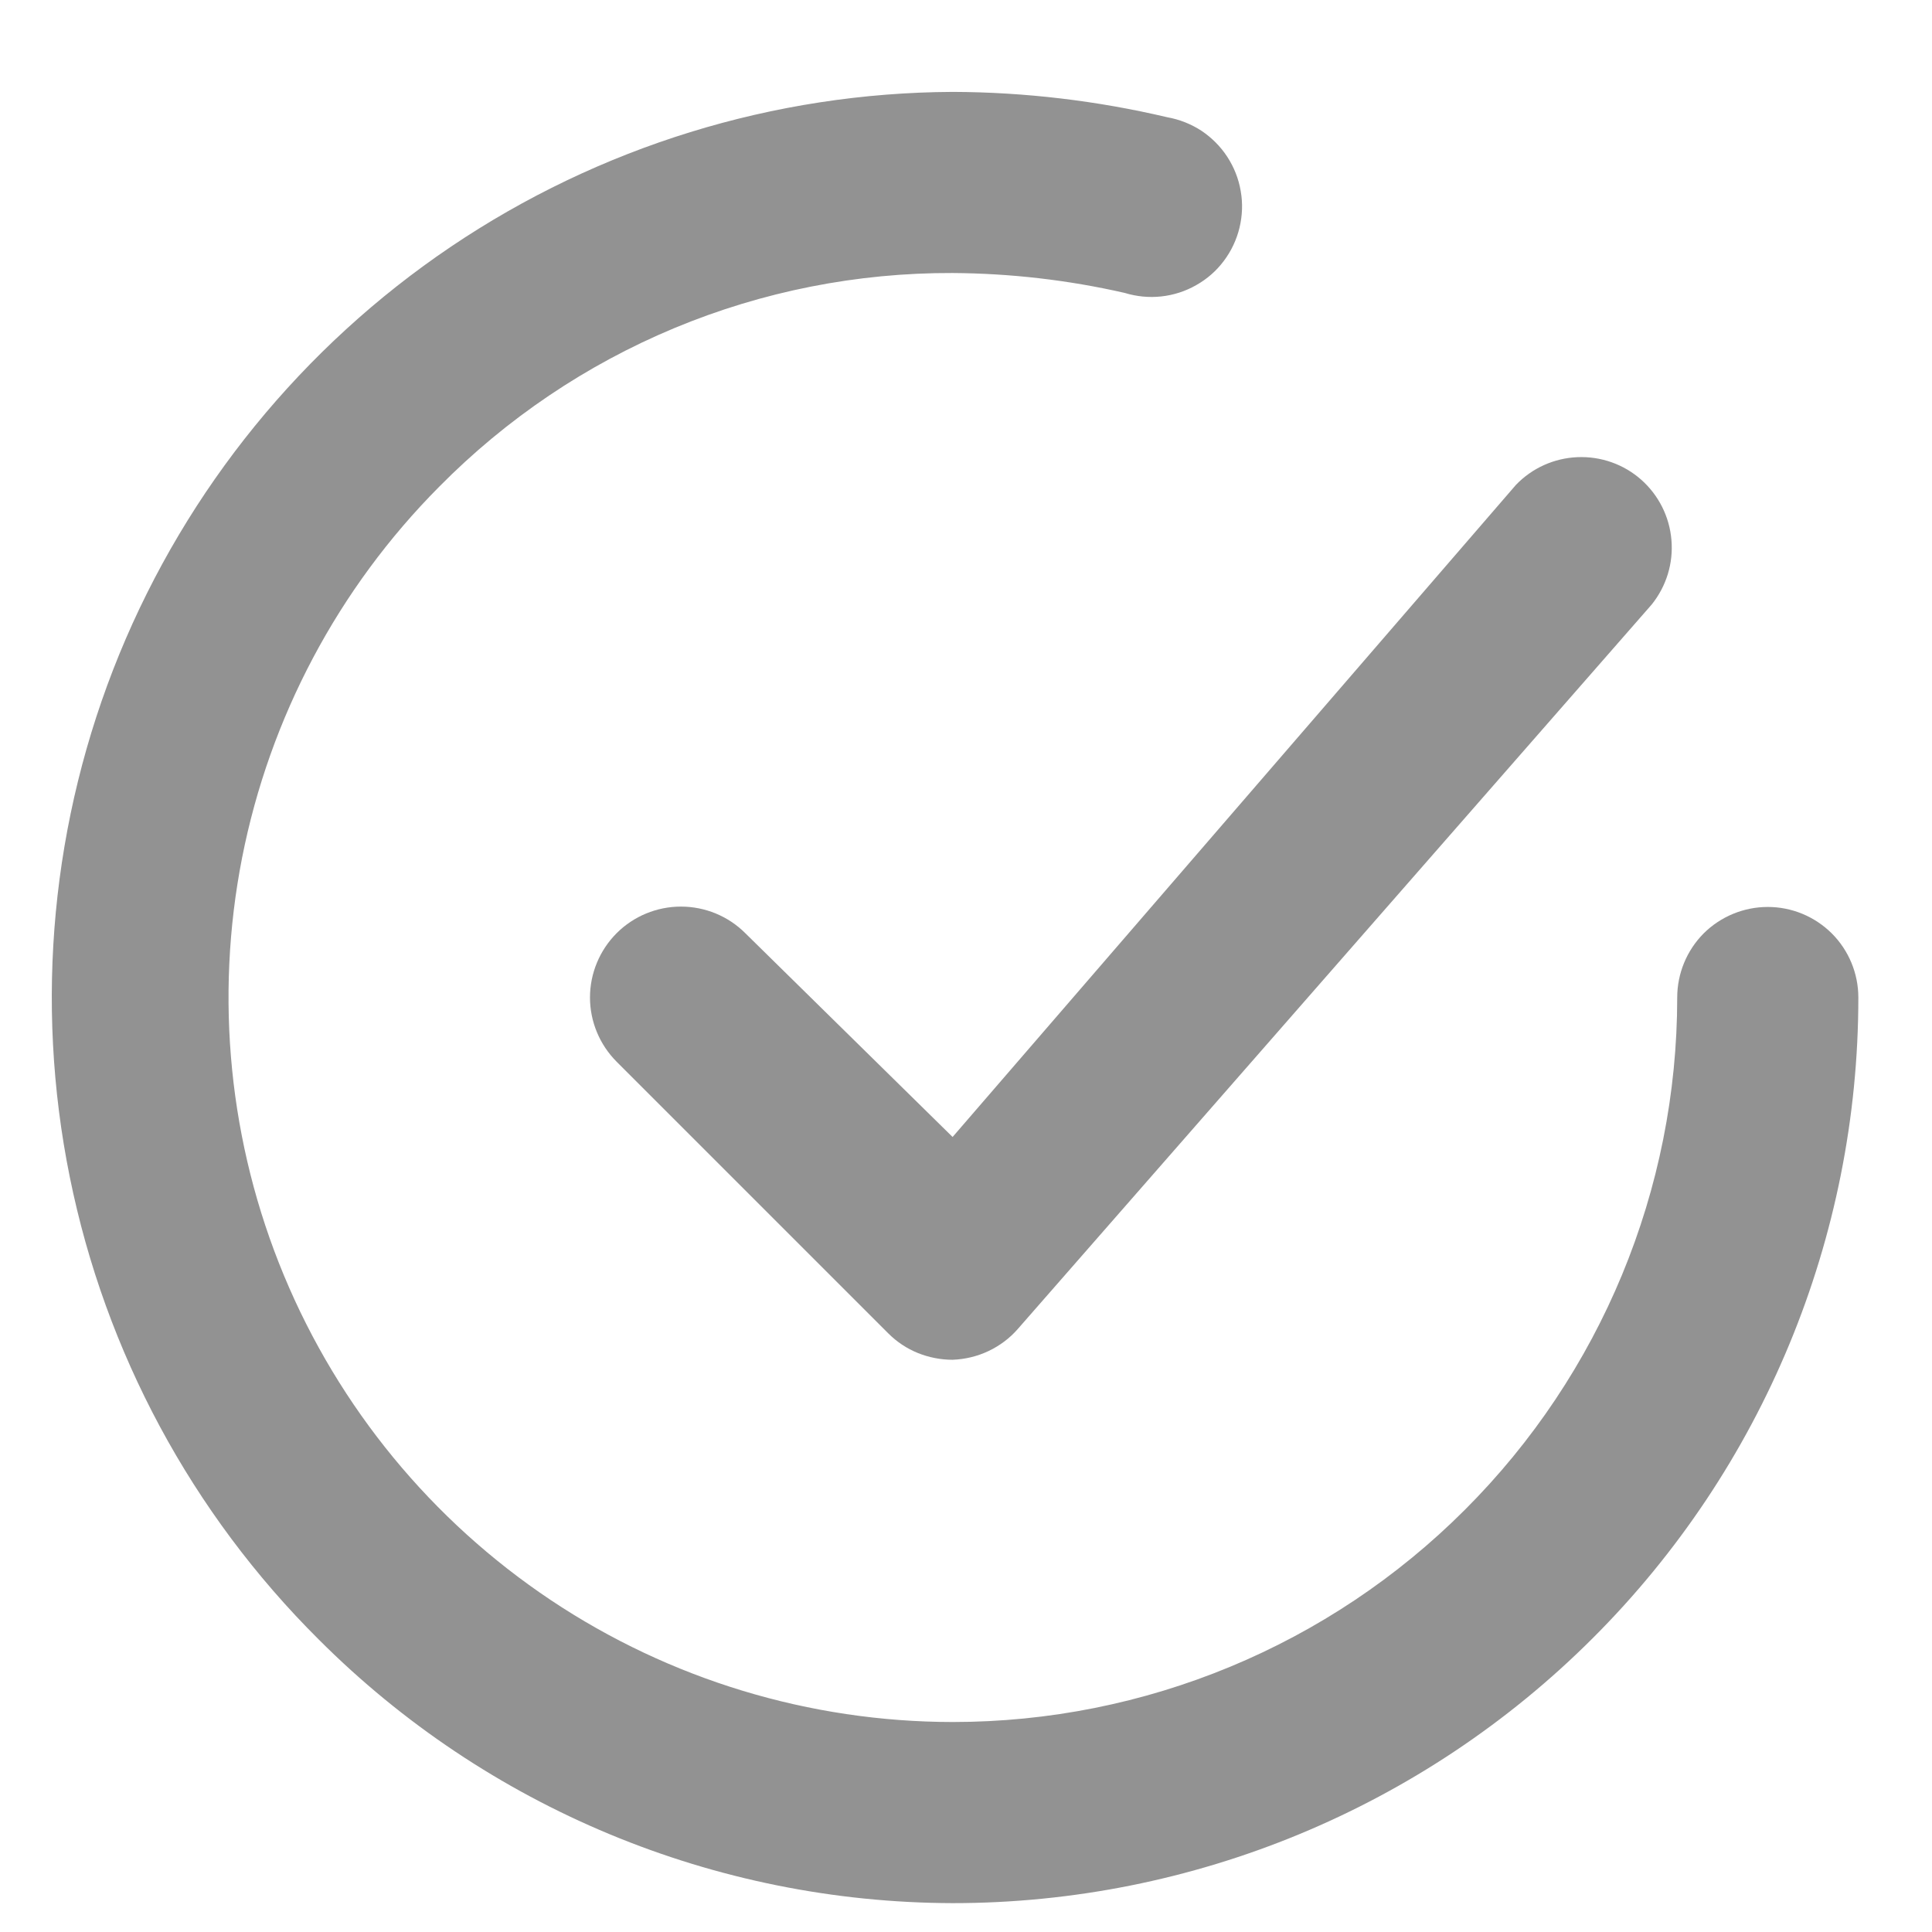
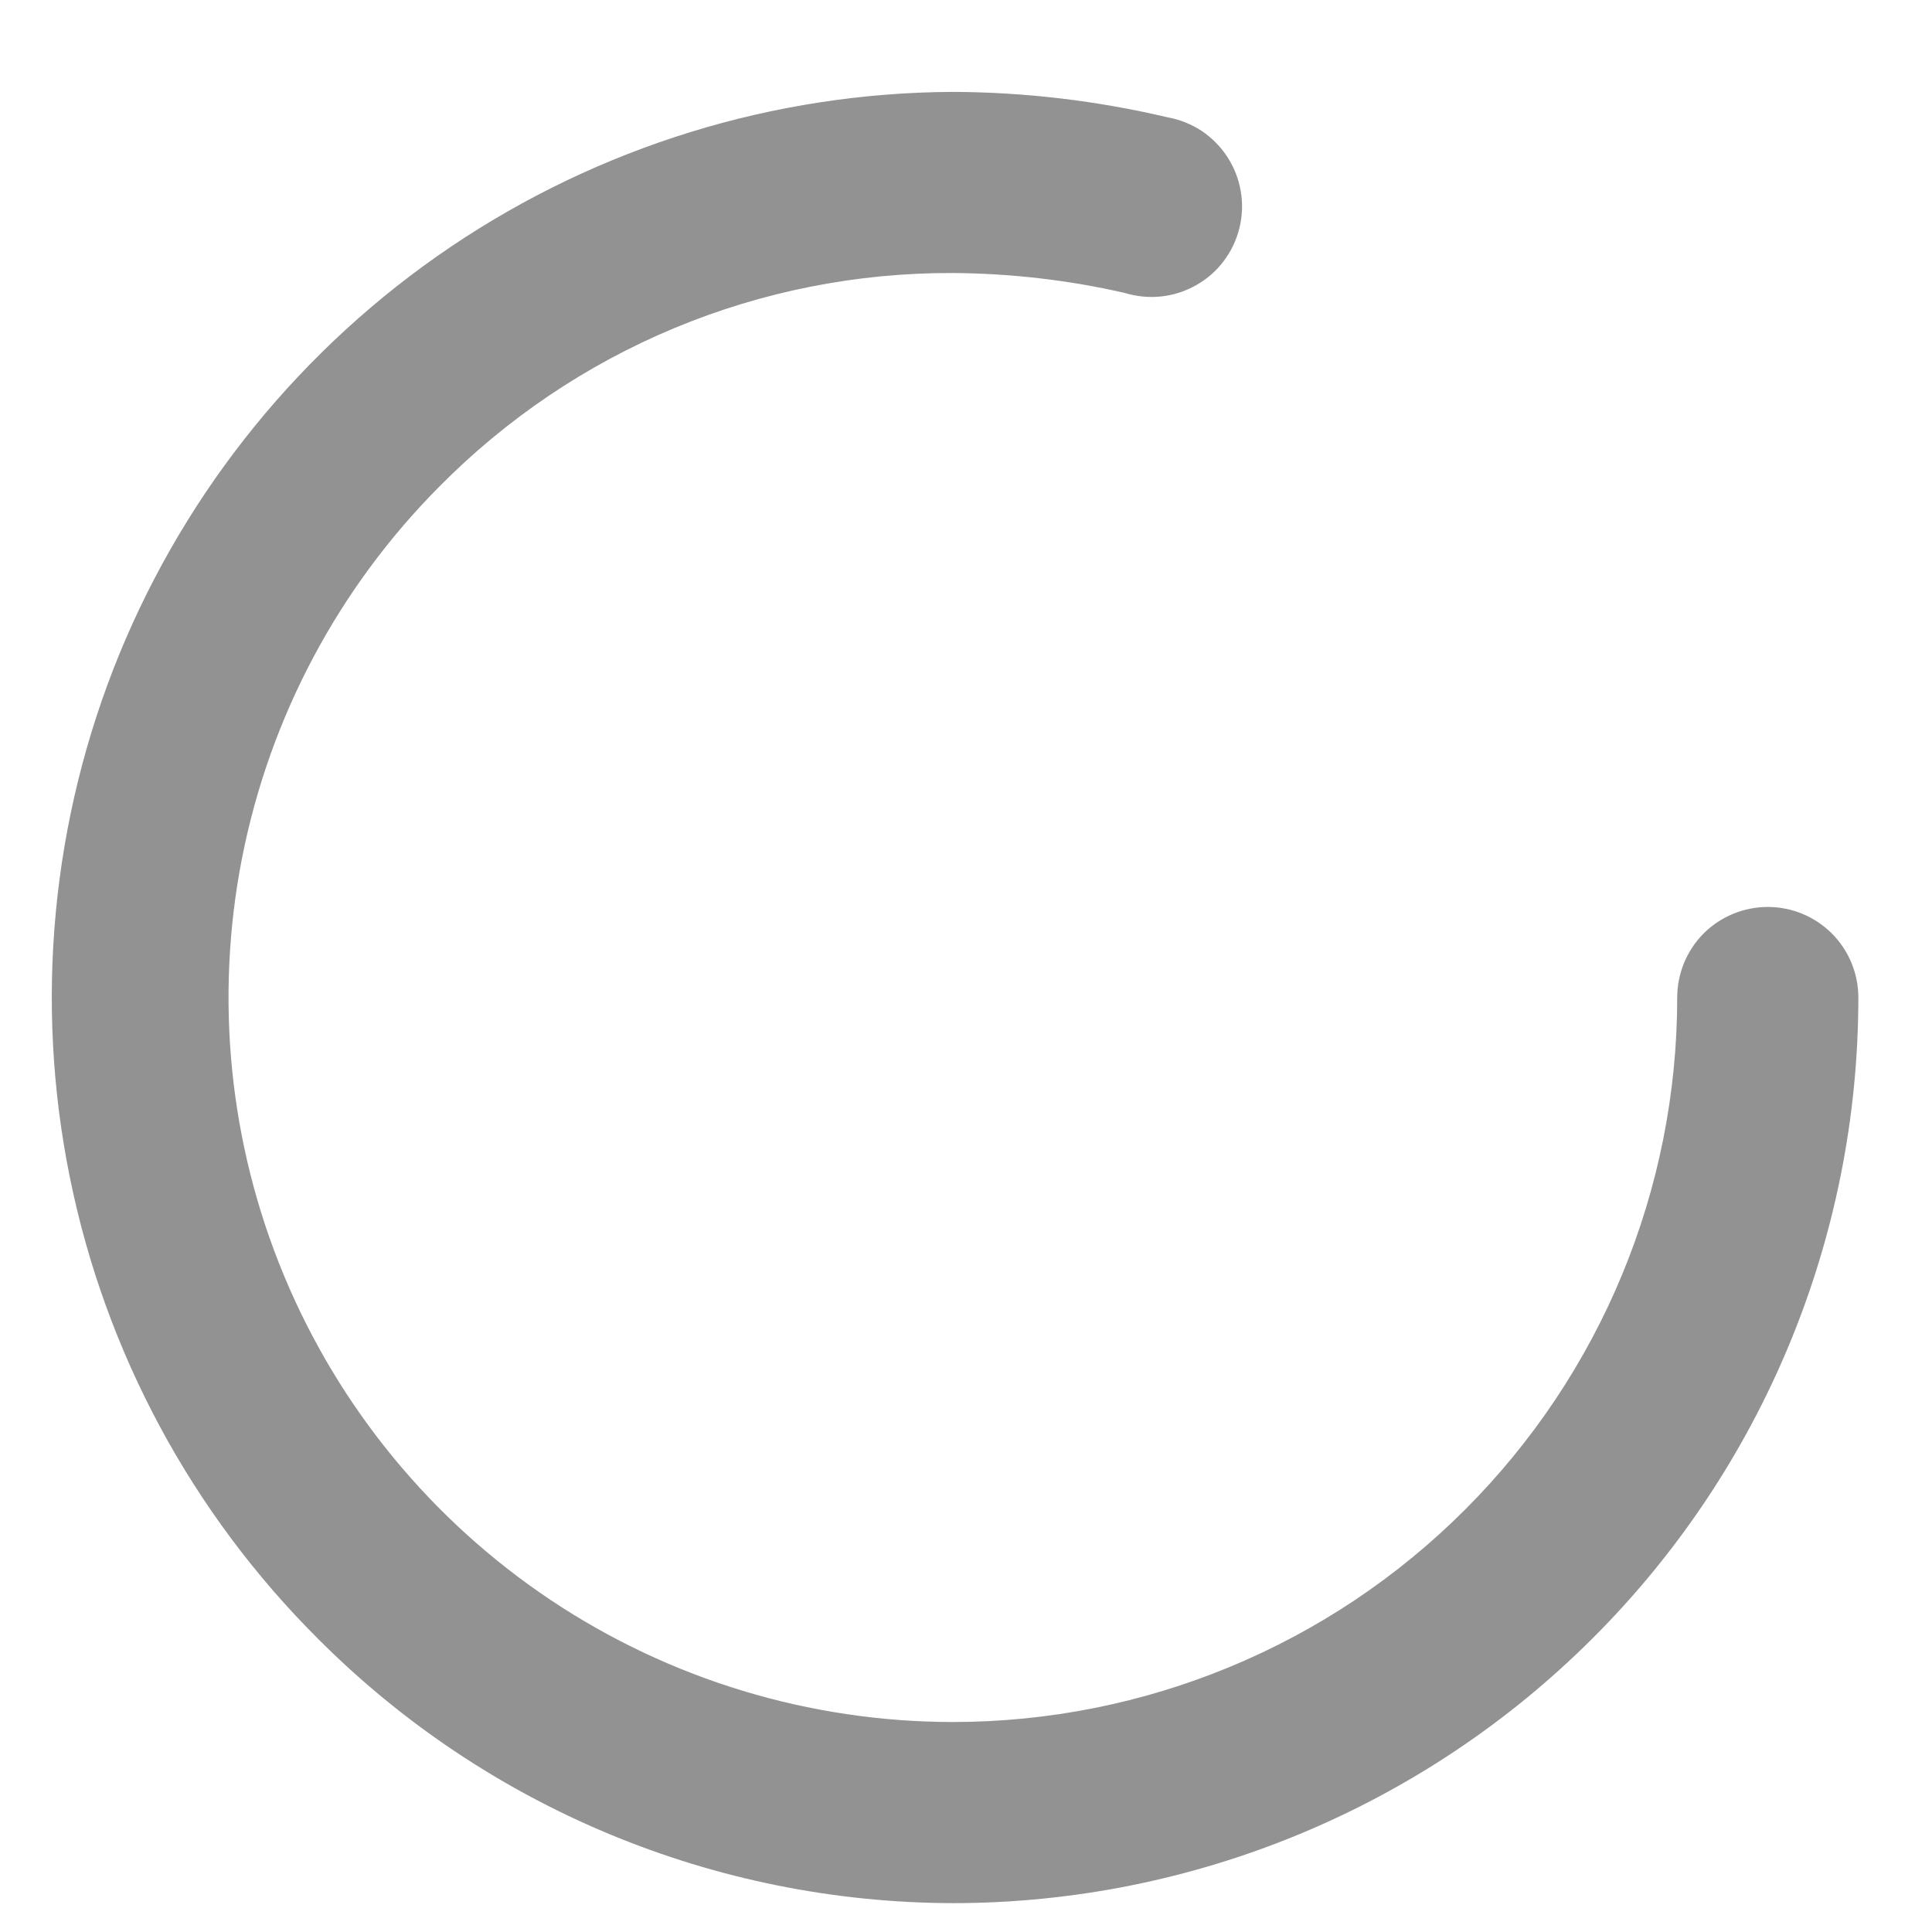
<svg xmlns="http://www.w3.org/2000/svg" width="16" height="16" viewBox="0 0 16 16" fill="none">
-   <path d="M6.172 7.728C6.031 7.587 5.839 7.508 5.639 7.508C5.44 7.508 5.248 7.587 5.107 7.728C4.966 7.869 4.886 8.061 4.886 8.261C4.886 8.46 4.966 8.652 5.107 8.793L7.357 11.043C7.427 11.113 7.51 11.168 7.601 11.205C7.693 11.242 7.791 11.261 7.889 11.261C7.992 11.257 8.093 11.233 8.186 11.189C8.279 11.145 8.362 11.083 8.429 11.006L13.679 5.006C13.8 4.855 13.859 4.664 13.842 4.471C13.826 4.279 13.736 4.1 13.591 3.972C13.446 3.844 13.257 3.778 13.064 3.786C12.871 3.794 12.688 3.876 12.554 4.016L7.889 9.416L6.172 7.728Z" fill="#929292" />
  <path d="M14.64 7.511C14.441 7.511 14.25 7.59 14.109 7.73C13.969 7.871 13.89 8.062 13.89 8.261C13.89 9.852 13.258 11.378 12.132 12.503C11.007 13.629 9.481 14.261 7.89 14.261C6.705 14.26 5.547 13.909 4.561 13.251C3.576 12.593 2.807 11.658 2.352 10.564C1.897 9.47 1.777 8.265 2.005 7.103C2.234 5.94 2.802 4.871 3.637 4.031C4.193 3.468 4.855 3.021 5.585 2.717C6.315 2.413 7.099 2.258 7.89 2.261C8.369 2.264 8.847 2.319 9.315 2.426C9.413 2.456 9.516 2.466 9.617 2.455C9.719 2.444 9.818 2.412 9.907 2.361C9.996 2.311 10.074 2.243 10.135 2.161C10.197 2.079 10.241 1.985 10.265 1.886C10.289 1.786 10.293 1.683 10.275 1.582C10.258 1.481 10.22 1.385 10.164 1.299C10.108 1.213 10.035 1.14 9.95 1.083C9.864 1.027 9.768 0.989 9.667 0.971C9.085 0.834 8.488 0.763 7.89 0.761C6.408 0.768 4.962 1.215 3.733 2.044C2.505 2.873 1.55 4.047 0.988 5.418C0.427 6.789 0.284 8.296 0.578 9.748C0.872 11.201 1.589 12.533 2.64 13.578C4.032 14.971 5.92 15.756 7.89 15.761C9.879 15.761 11.787 14.971 13.193 13.564C14.6 12.158 15.39 10.25 15.39 8.261C15.39 8.062 15.311 7.871 15.17 7.73C15.029 7.59 14.839 7.511 14.64 7.511Z" fill="#929292" />
</svg>